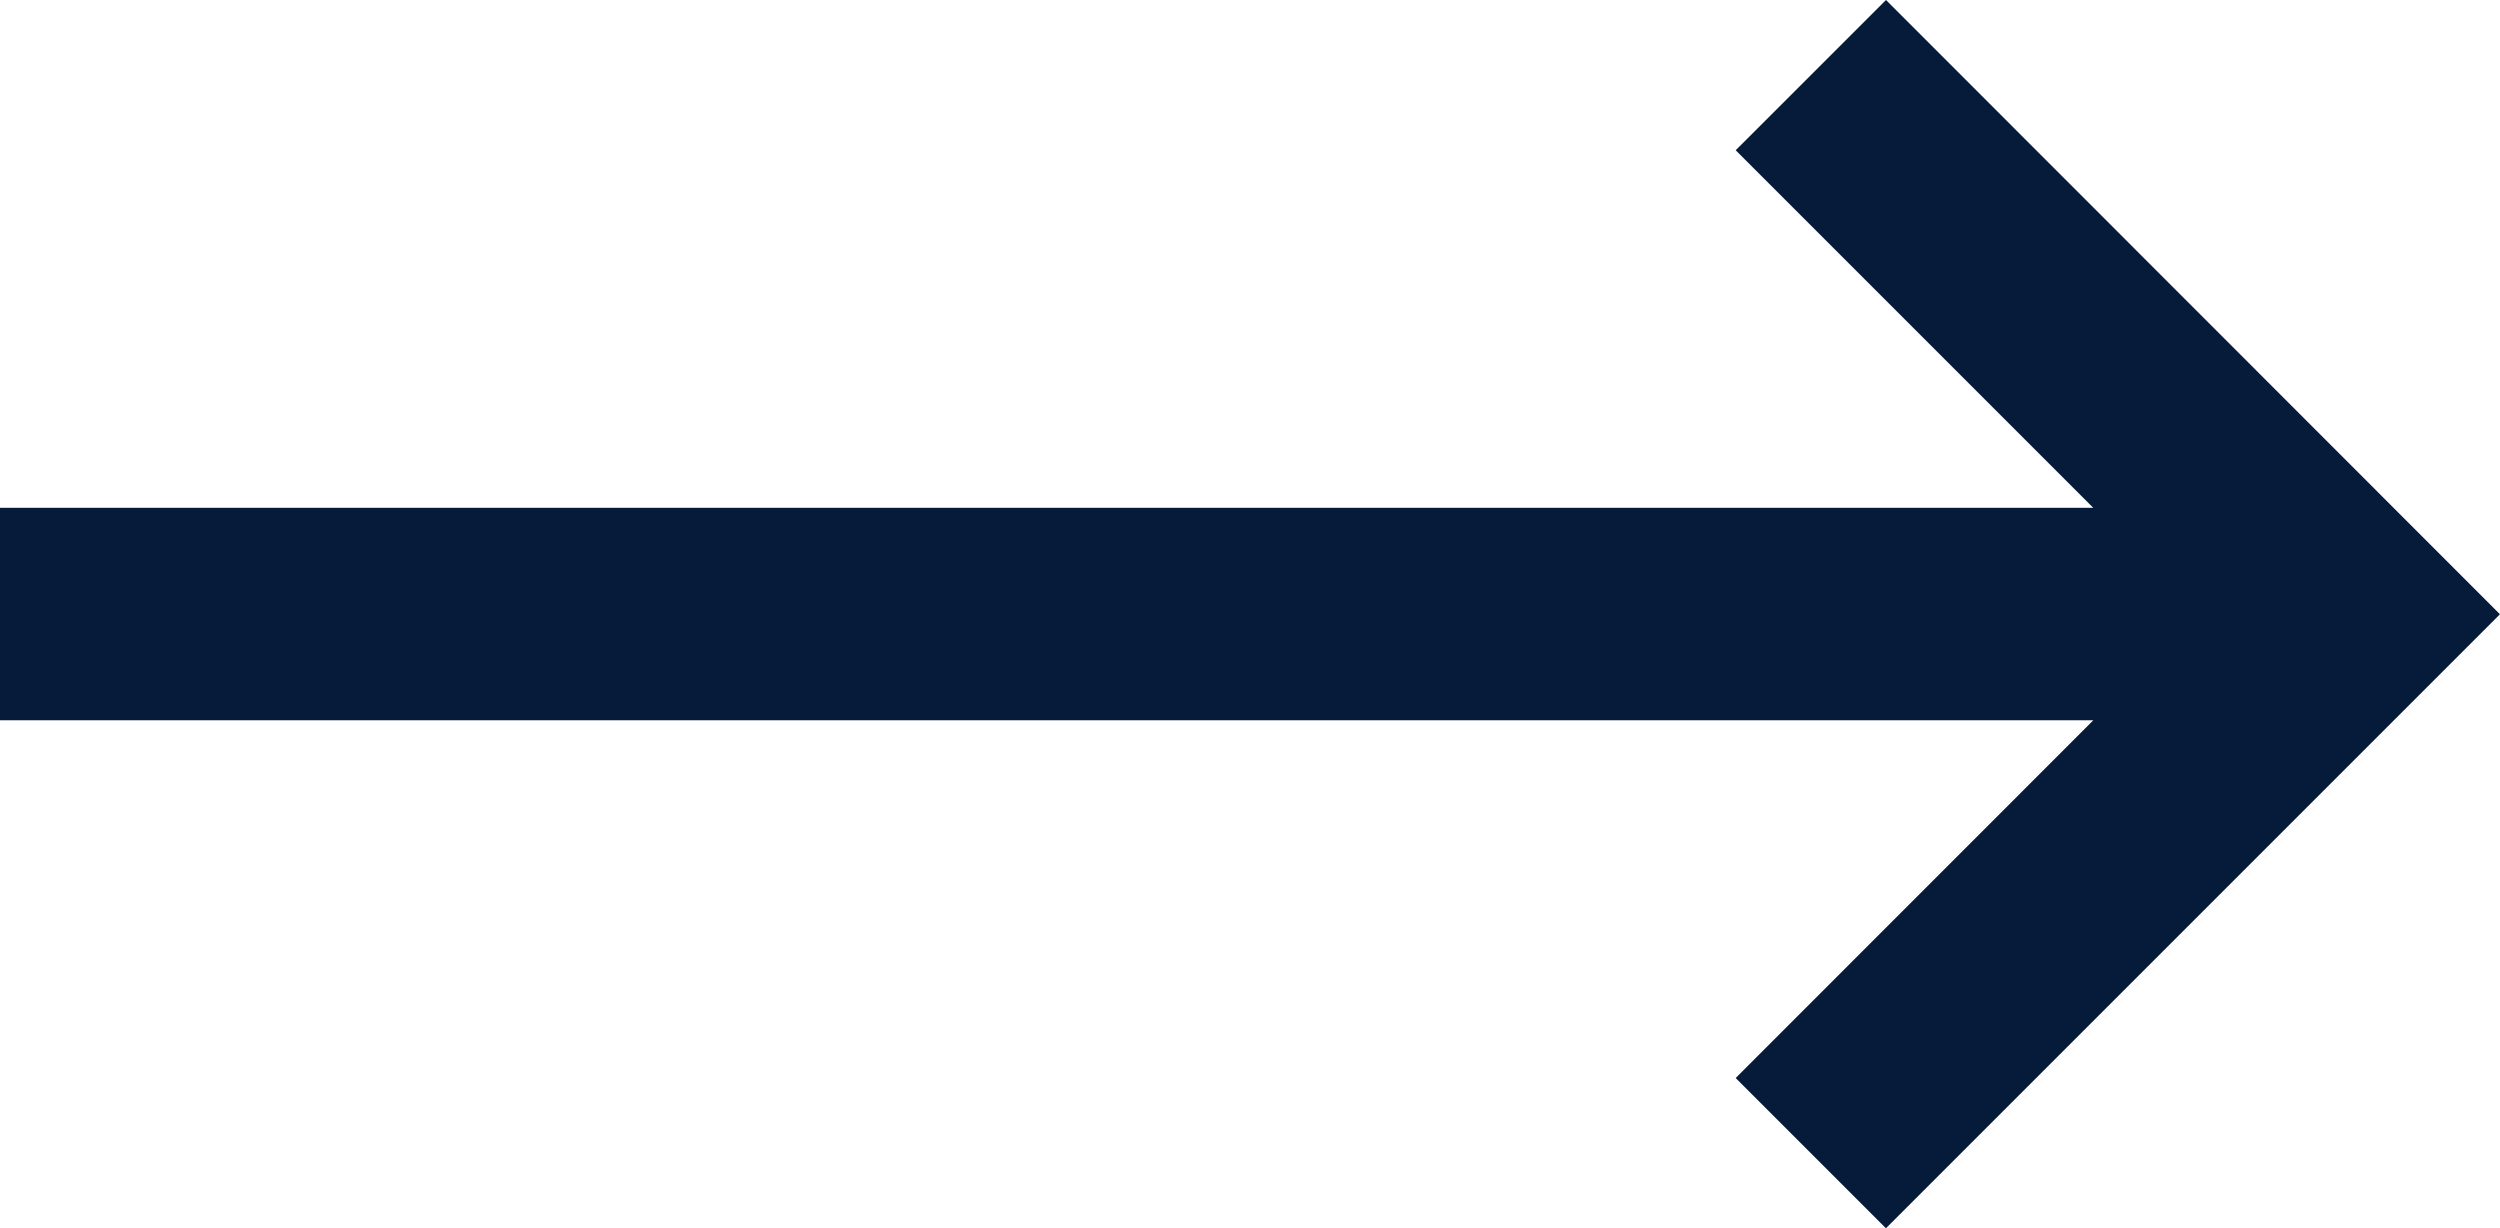
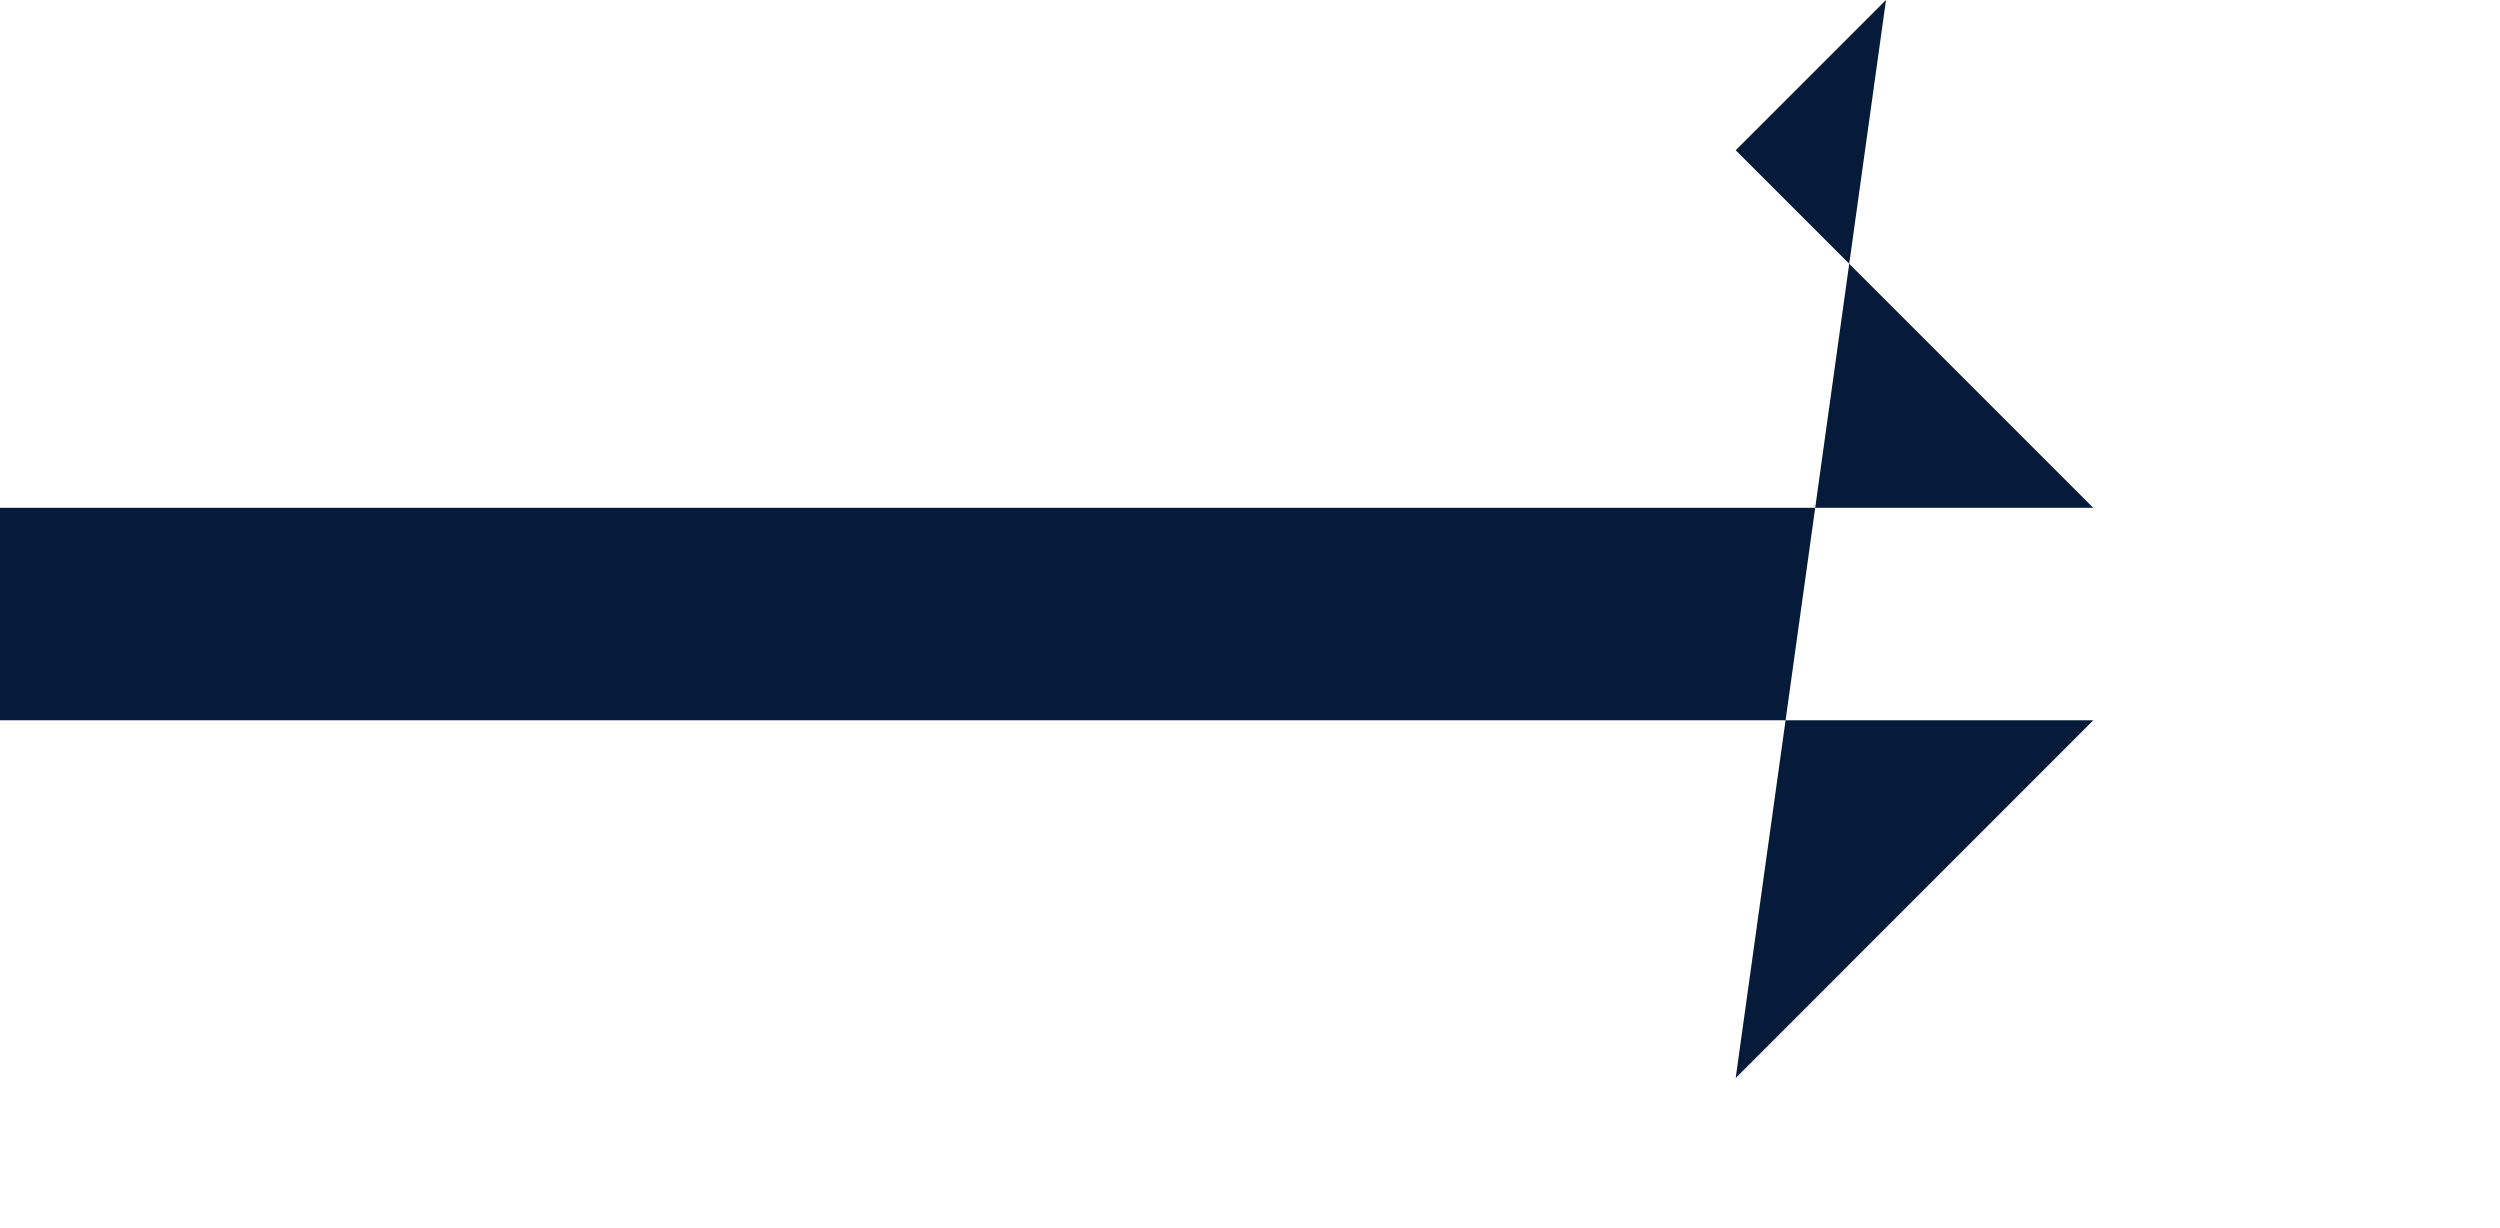
<svg xmlns="http://www.w3.org/2000/svg" width="36.873" height="18.112" viewBox="0 0 36.873 18.112">
-   <path id="Pfad_1" data-name="Pfad 1" d="M27.817,0,25.6,2.216l5.274,5.274H0v3.133H30.875L25.6,15.9l2.216,2.216,9.056-9.056Z" transform="translate(0 0)" fill="#061b39" />
+   <path id="Pfad_1" data-name="Pfad 1" d="M27.817,0,25.6,2.216l5.274,5.274H0v3.133H30.875L25.6,15.9Z" transform="translate(0 0)" fill="#061b39" />
</svg>